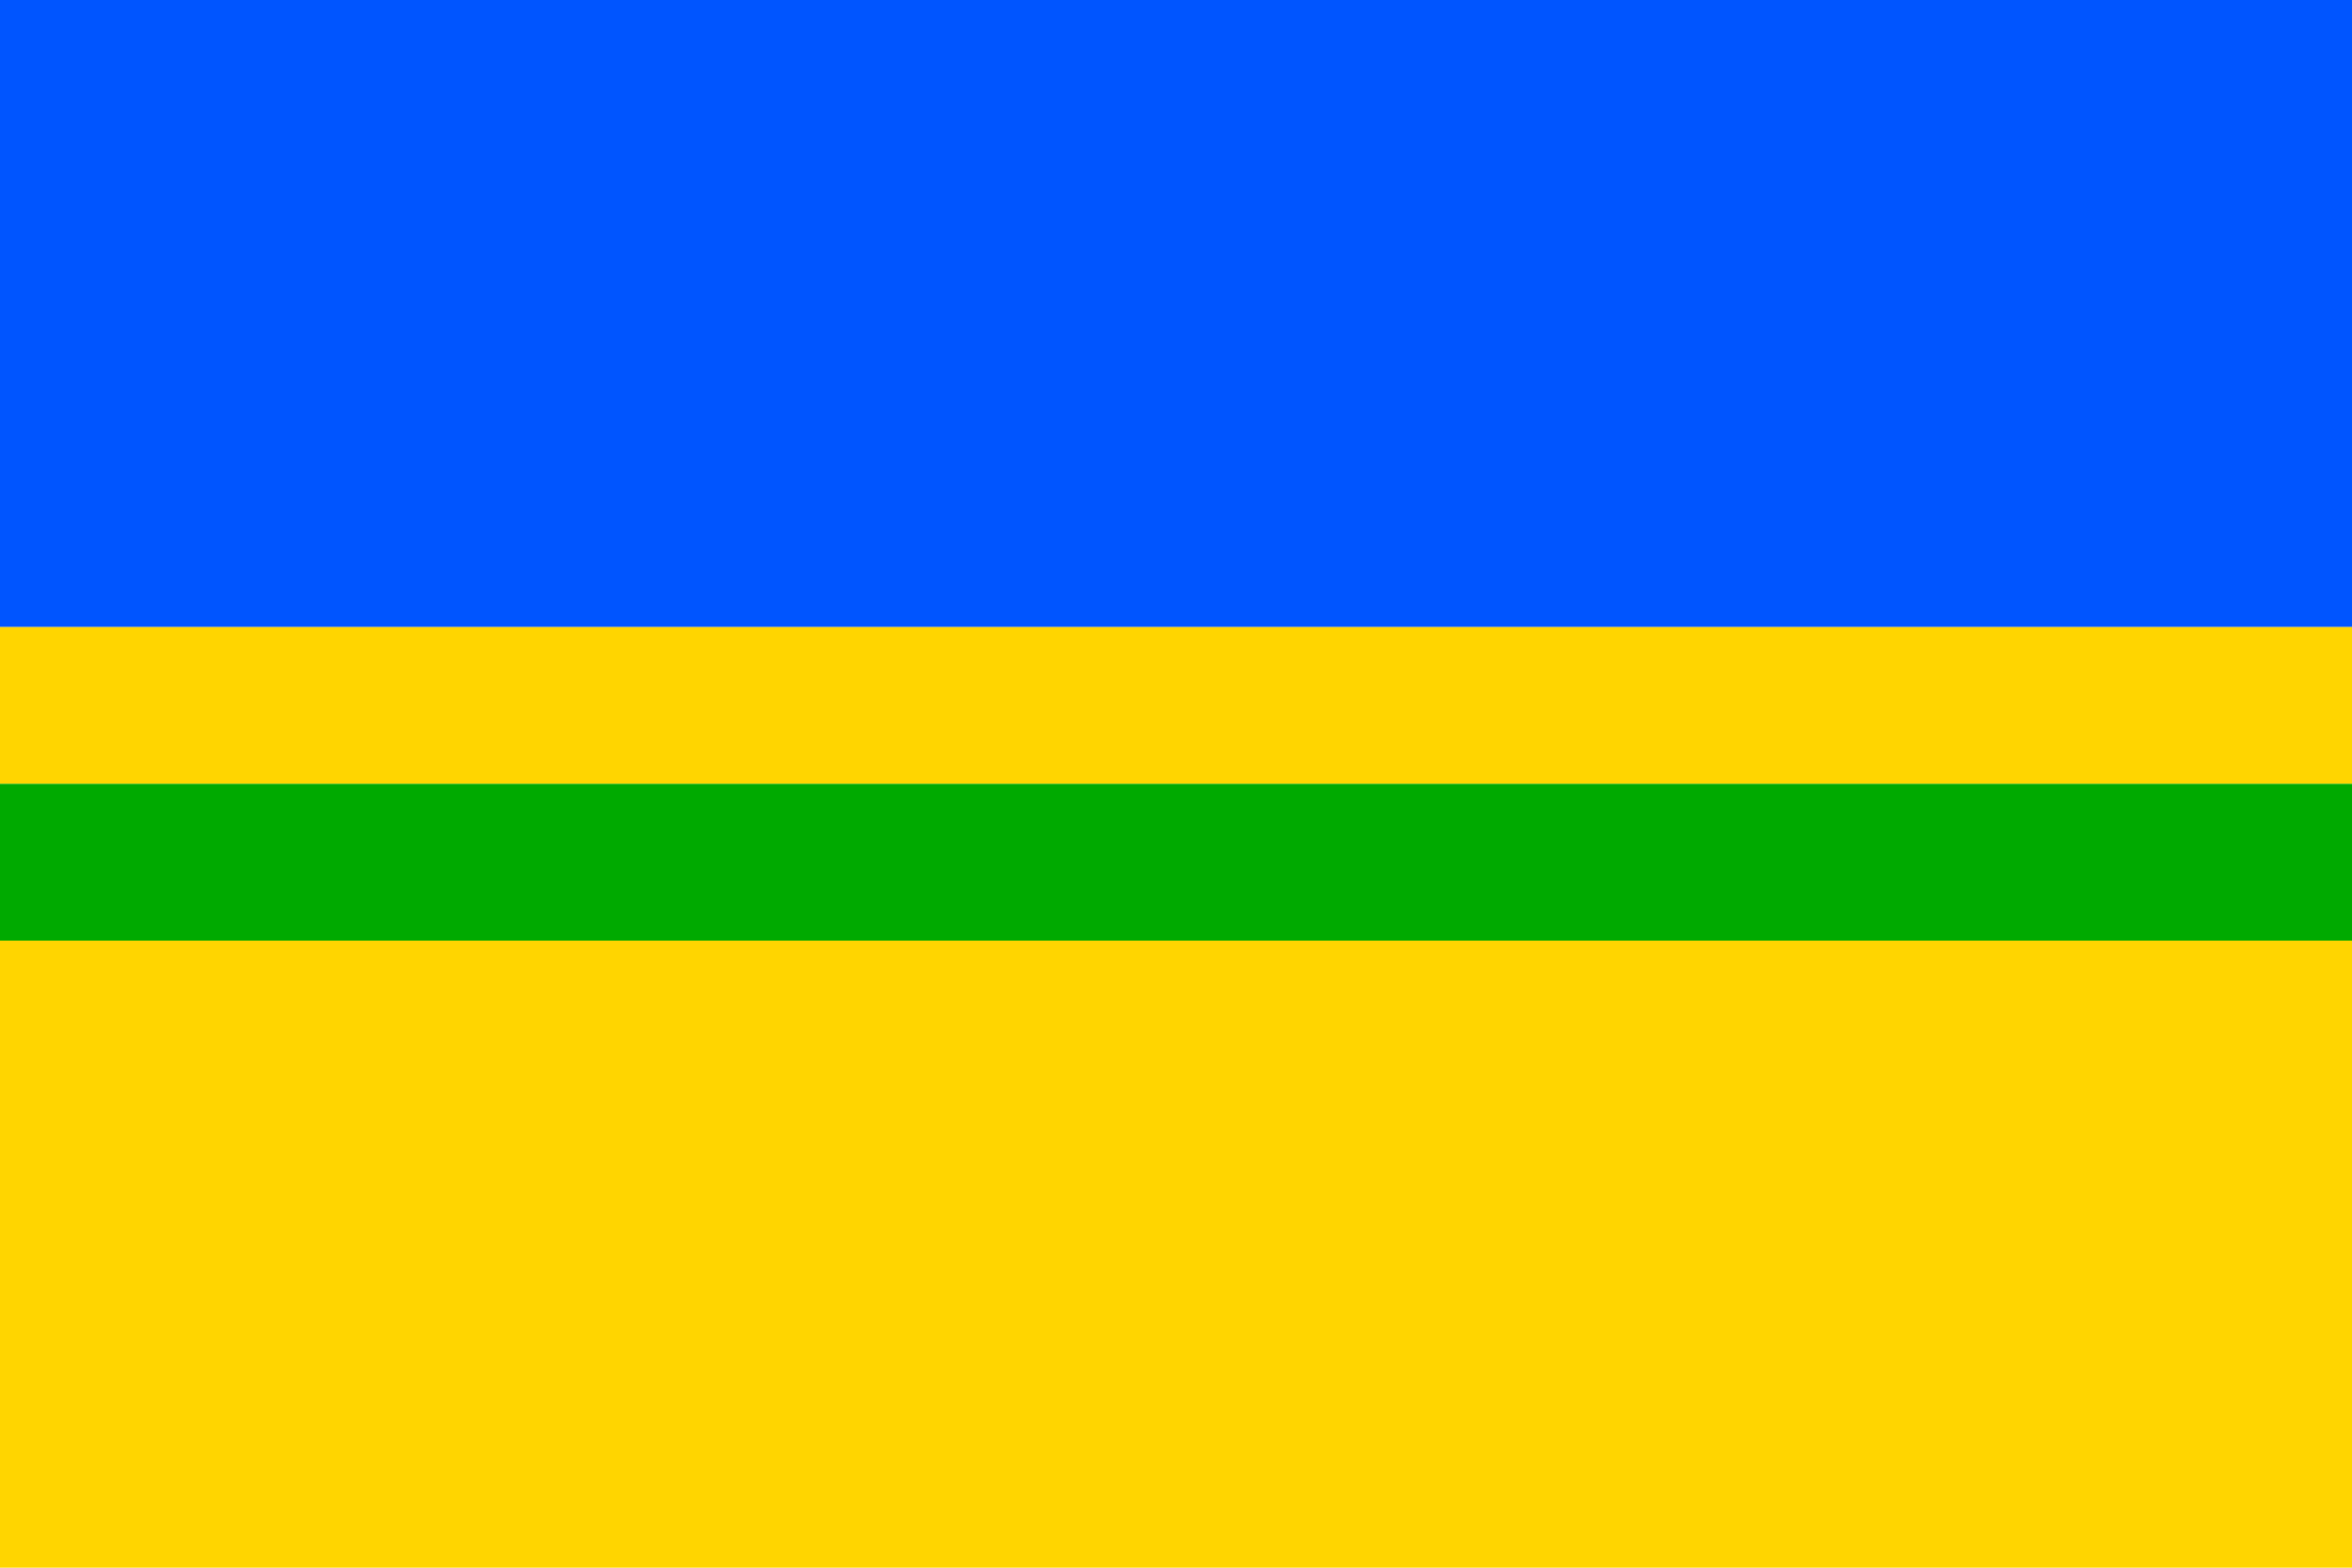
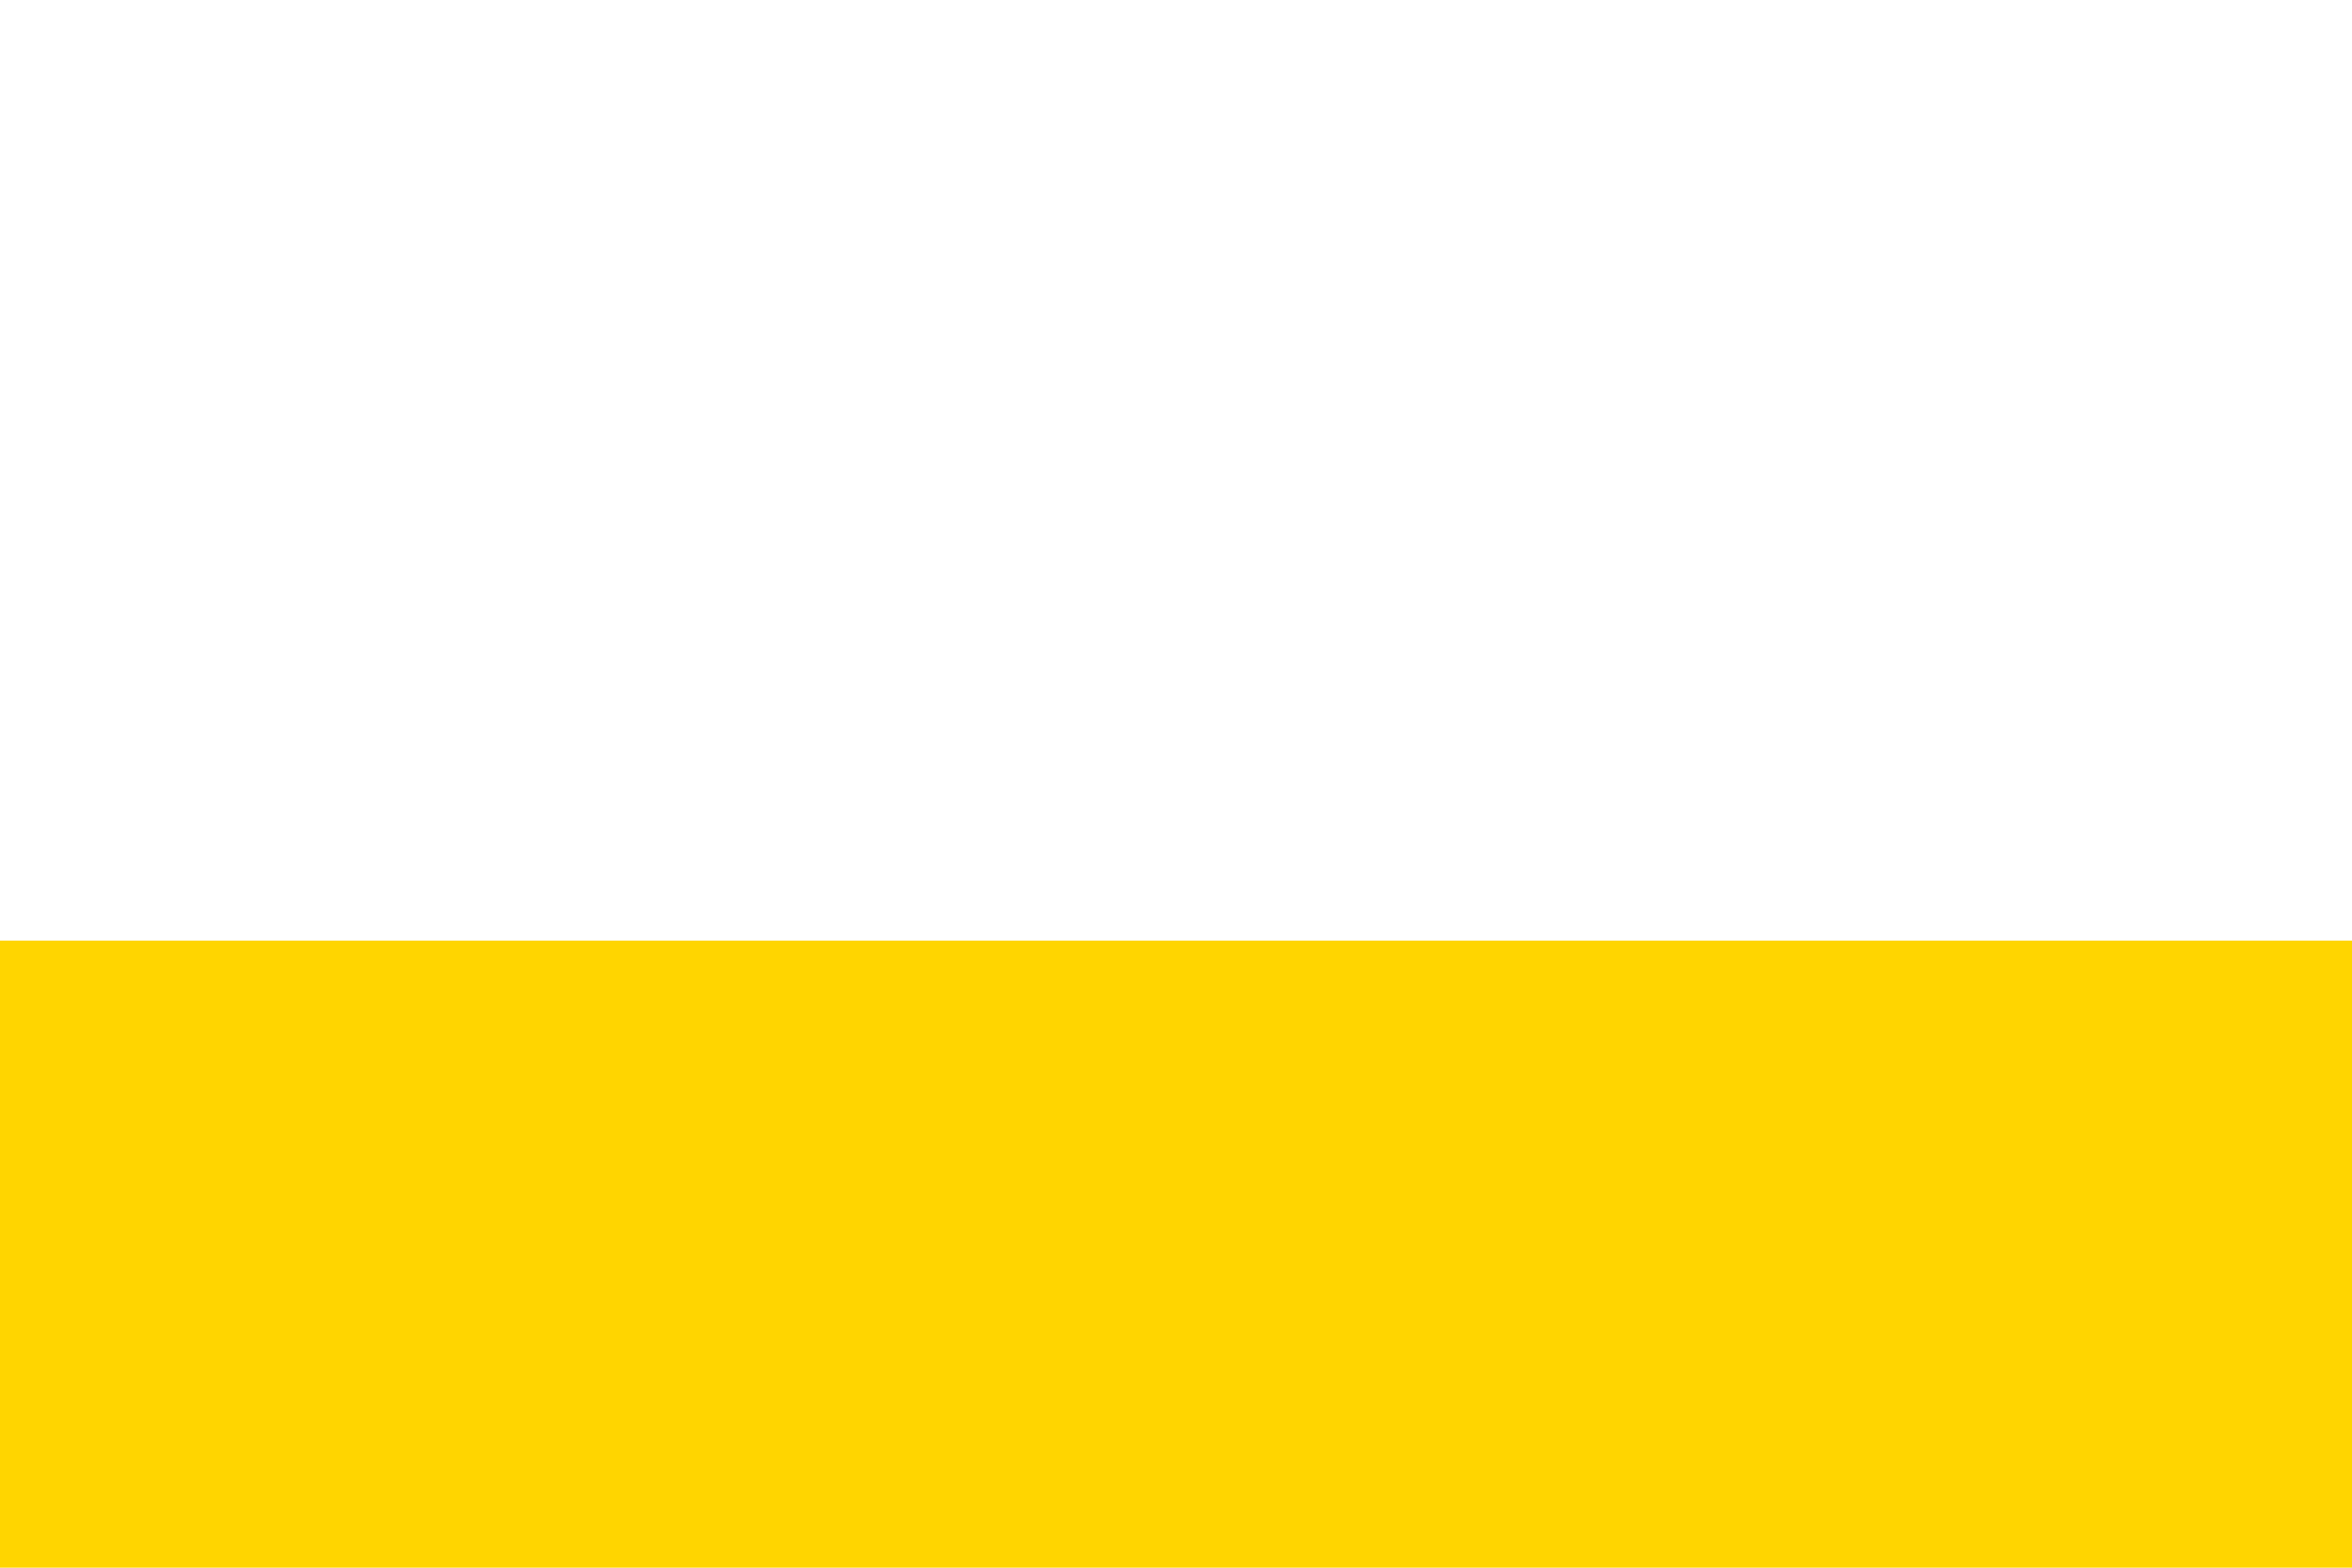
<svg xmlns="http://www.w3.org/2000/svg" version="1.1" width="600" height="400" id="destnice_flag_svg">
  <desc>Flag of Deštnice (CZ)</desc>
-   <rect fill="#05f" width="600" height="160" />
-   <rect fill="#ffd500" width="600" height="40" y="160" />
-   <rect fill="#0a0" width="600" height="40" y="200" />
  <rect fill="#ffd500" width="600" height="160" y="240" />
</svg>